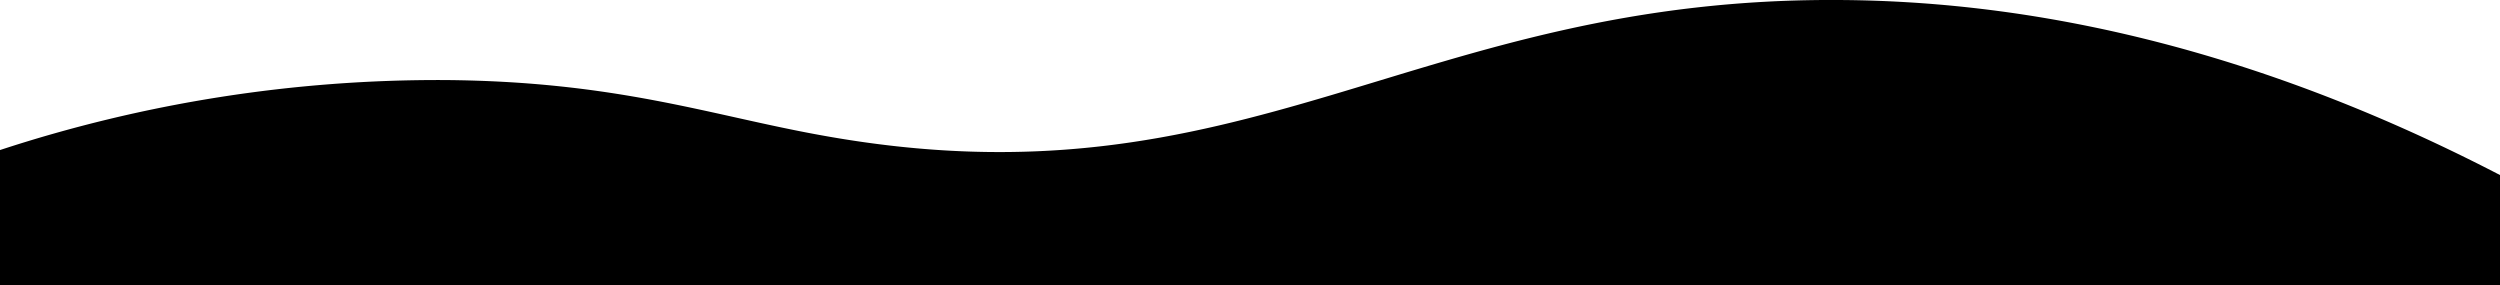
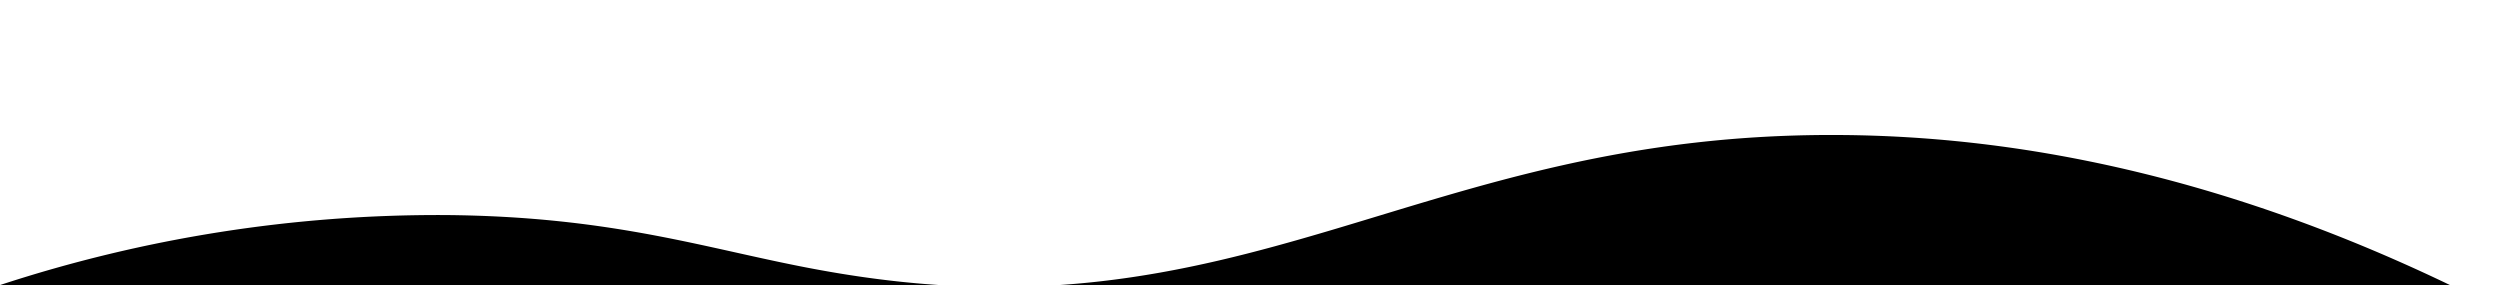
<svg xmlns="http://www.w3.org/2000/svg" id="Layer_1" data-name="Layer 1" viewBox="0 0 500 57.01">
  <defs>
    <style />
  </defs>
  <title>wavy-loops-bottom</title>
-   <path d="M500,200H0V173a281.22,281.22,0,0,1,89-14c34.3.27,52.92,7,75,11,85.69,15.67,118.55-27.92,205-27,30.2.32,75.43,6.17,131,35" transform="translate(0 -142.99)" />
+   <path d="M500,200H0a281.22,281.22,0,0,1,89-14c34.3.27,52.92,7,75,11,85.69,15.67,118.55-27.92,205-27,30.2.32,75.43,6.17,131,35" transform="translate(0 -142.99)" />
</svg>